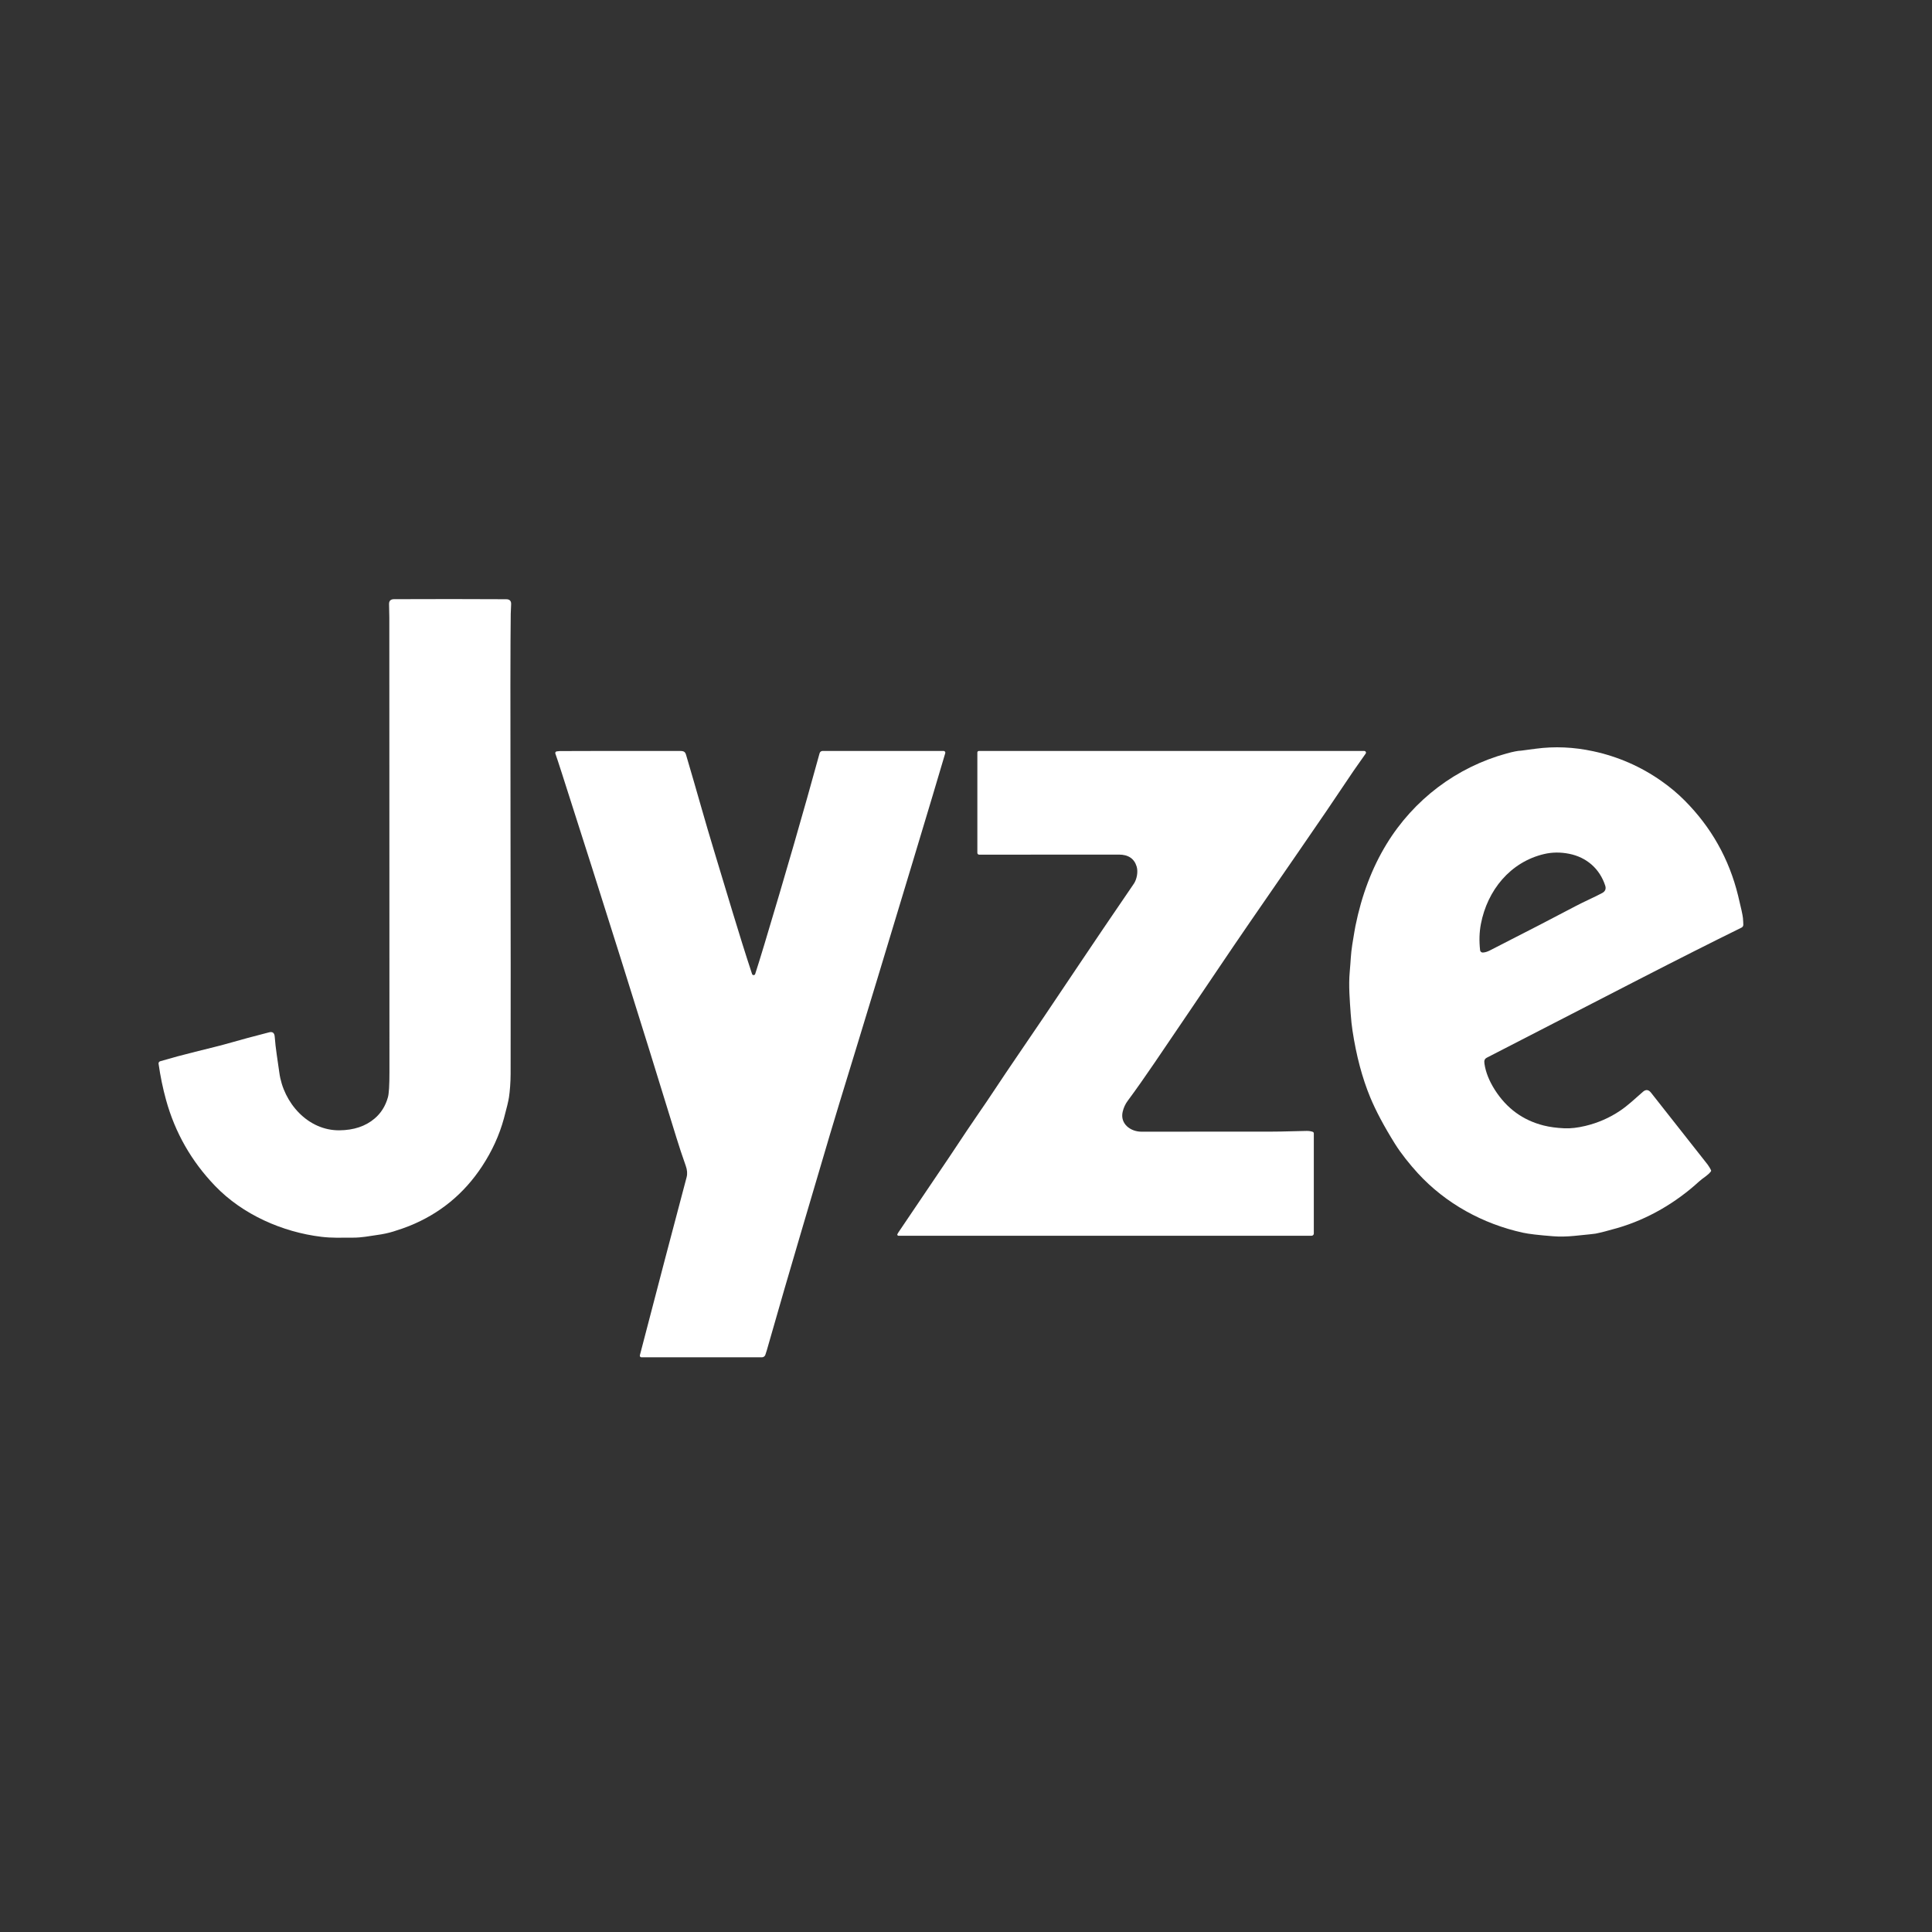
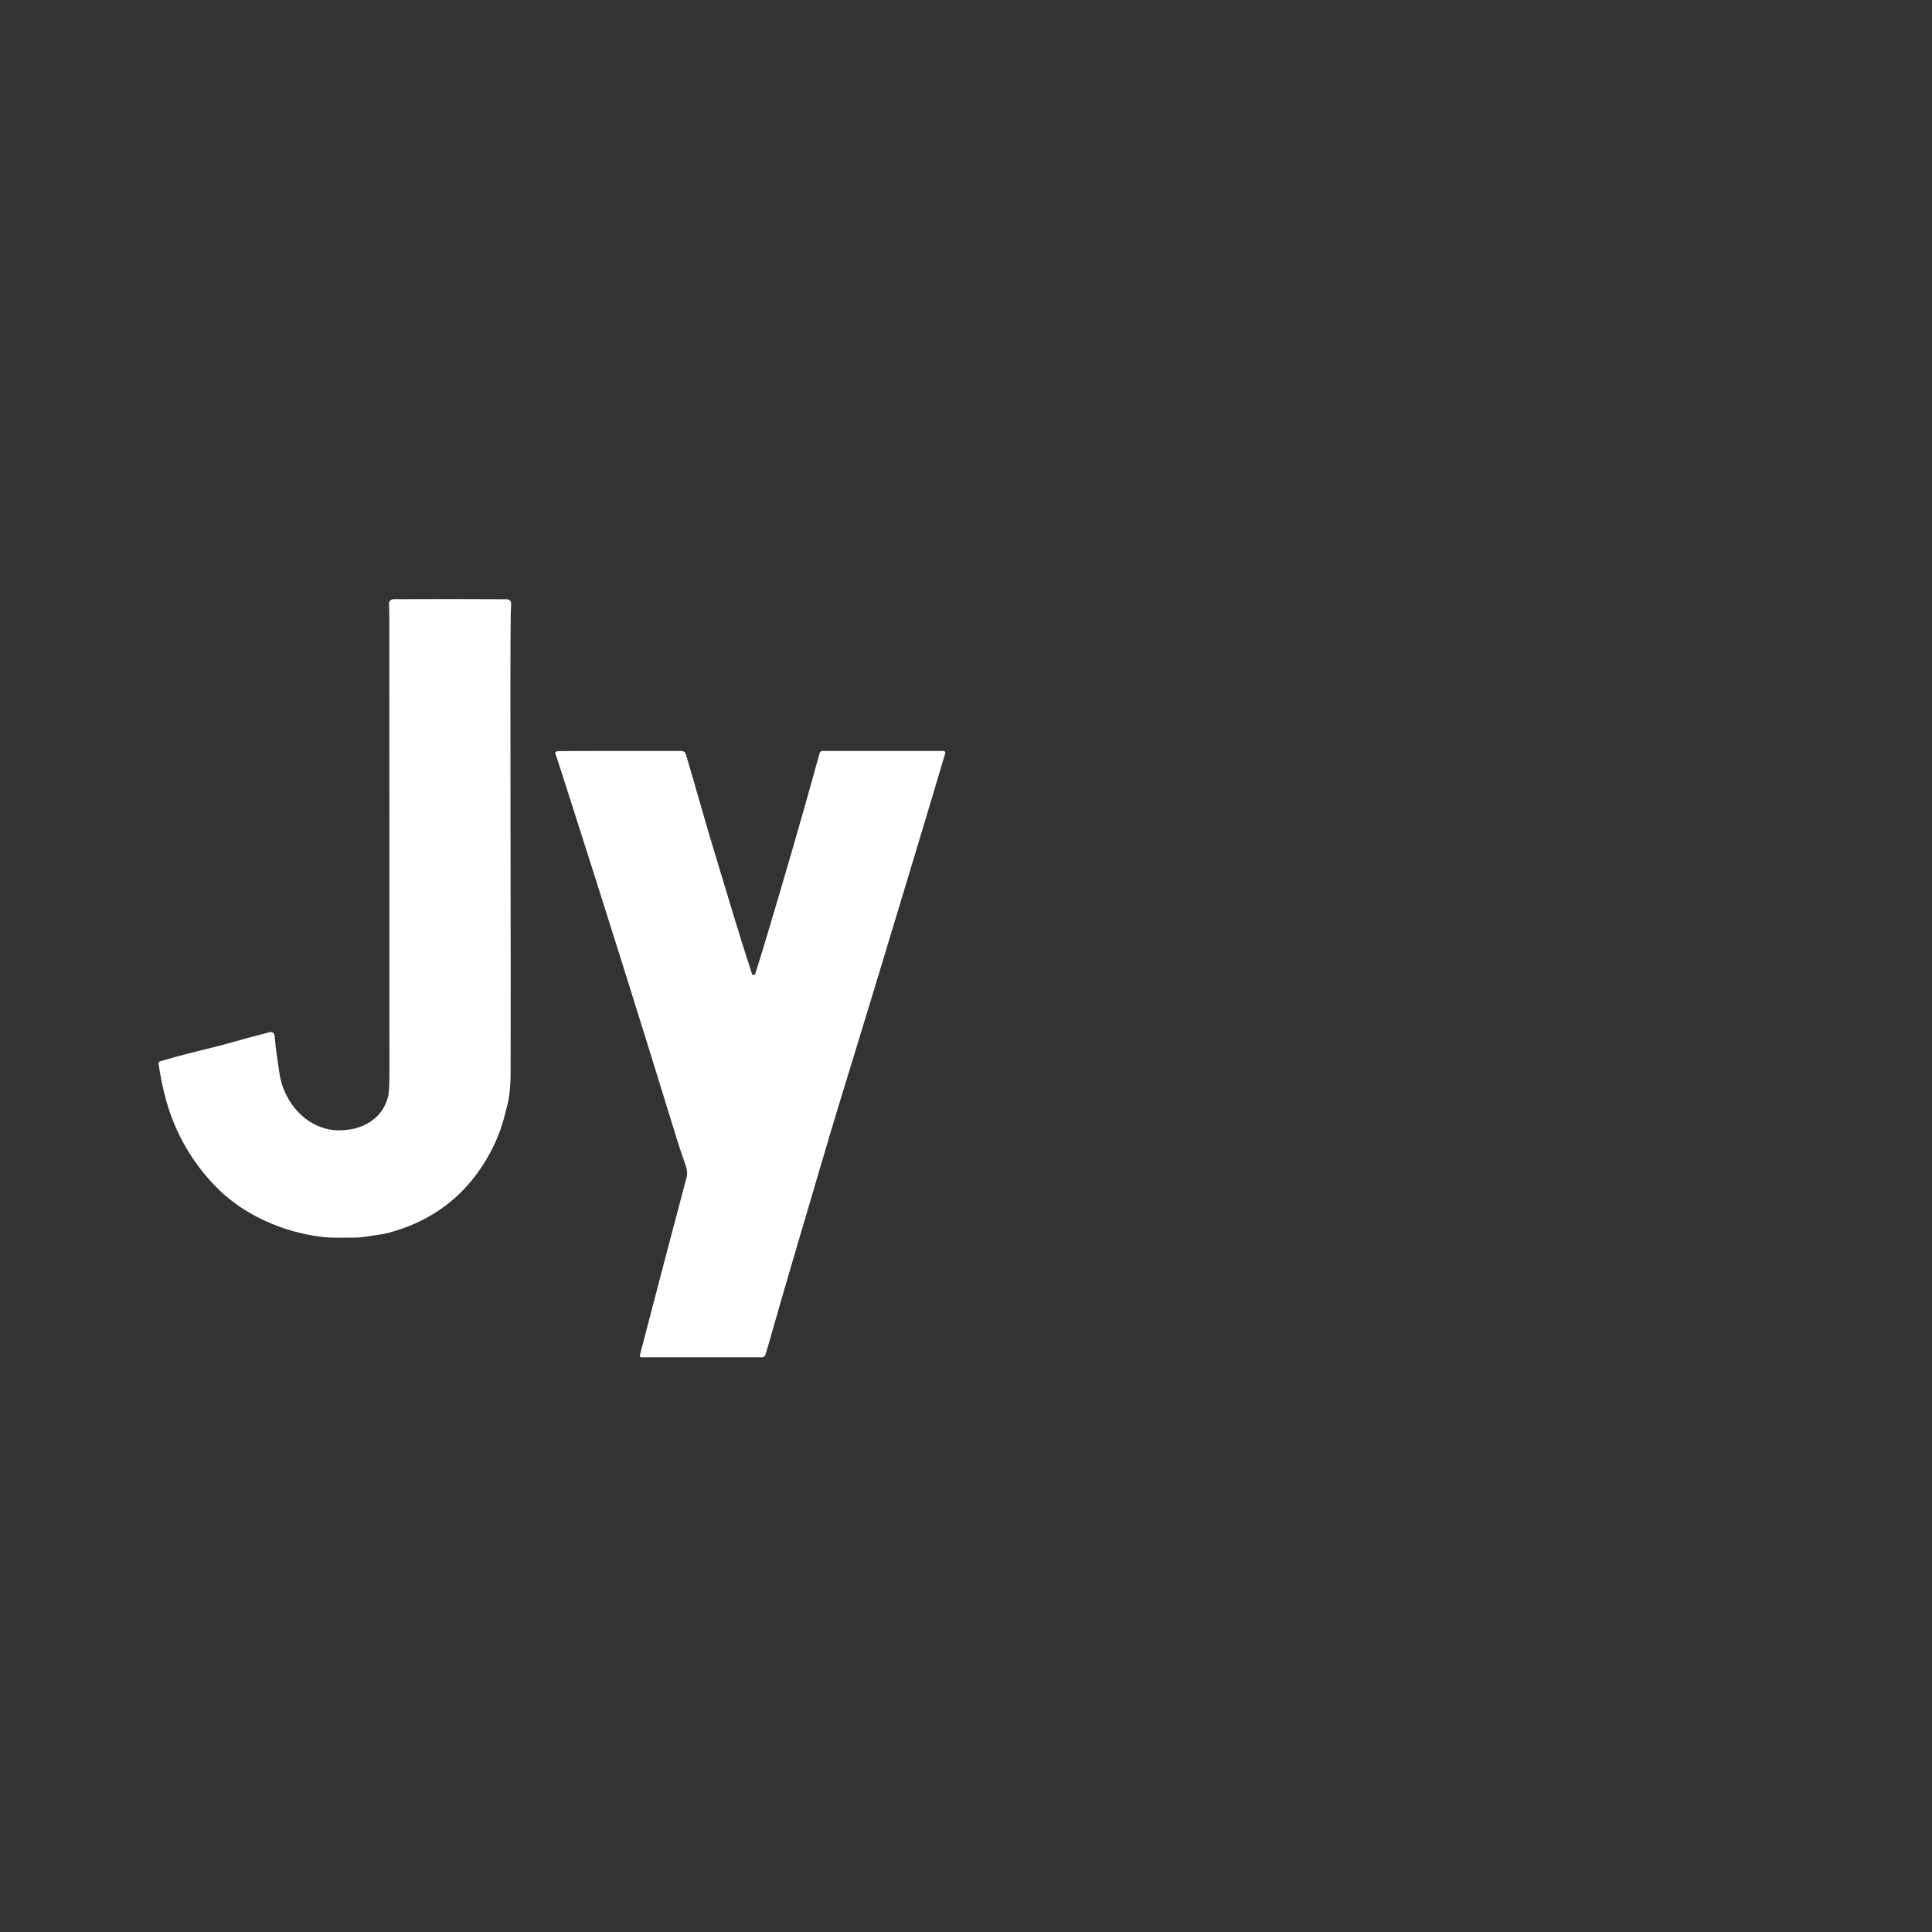
<svg xmlns="http://www.w3.org/2000/svg" width="100%" height="100%" viewBox="0 0 1448 1448" version="1.1" xml:space="preserve" style="fill-rule:evenodd;clip-rule:evenodd;stroke-linejoin:round;stroke-miterlimit:2;">
  <rect x="0" y="0" width="1448" height="1448" fill="#333333" stroke="none" />
  <path d="M120.03,795.4C128.517,792.893 137.307,790.52 146.4,788.28C158.133,785.387 165.167,783.613 167.5,782.96C178.227,779.96 184.143,778.317 185.25,778.03C194.13,775.73 199.55,774.307 201.51,773.76C204.237,772.993 205.7,774.08 205.9,777.02C206.51,785.8 208.14,794.85 209.35,803.89C212.38,826.55 230.75,847.36 254.34,847.15C265.153,847.057 273.967,844.11 280.78,838.31C285.587,834.23 288.907,828.92 290.74,822.38C291.507,819.667 291.887,813.377 291.88,803.51C291.813,578.377 291.783,464.823 291.79,462.85C291.797,461.363 291.73,458.02 291.59,452.82C291.523,450.333 292.77,449.087 295.33,449.08C324.463,448.953 352.473,448.963 379.36,449.11C381.993,449.123 383.233,450.413 383.08,452.98C382.907,455.833 382.81,458.173 382.79,460C382.517,479.18 382.46,531.68 382.62,617.5C382.767,698.513 382.793,760.95 382.7,804.81C382.69,811.04 382.15,817.9 381.45,822.49C381.023,825.29 379.767,830.533 377.68,838.22C374.273,850.753 368.793,862.753 361.24,874.22C347.693,894.793 329.543,909.66 306.79,918.82C303.777,920.04 299.827,921.417 294.94,922.95C291.233,924.11 287.137,924.993 282.65,925.6C276.39,926.45 271.44,927.61 264.42,927.6C255.16,927.6 248.71,927.92 240.89,926.97C211.56,923.44 181.8,910.21 161.3,888.92C143.487,870.42 131.197,848.887 124.43,824.32C122.063,815.74 120.2,806.72 118.84,797.26C118.721,796.434 119.231,795.638 120.03,795.4Z" style="fill:white;fill-rule:nonzero;" />
-   <path d="M1282.28,877.97C1279.9,881.08 1276.47,882.72 1273.47,885.47C1256.06,901.41 1234.99,913.79 1212.23,920.38C1205.2,922.413 1199.72,923.817 1195.81,924.59C1195,924.75 1189.72,925.31 1179.96,926.27C1174.24,926.837 1168.93,926.93 1164.03,926.55C1153.18,925.71 1145.62,924.82 1141.37,923.88C1111.41,917.3 1083.46,902.05 1062.54,879.2C1056.69,872.81 1049.98,864.46 1045.44,857.17C1037.27,844.057 1031.11,832.46 1026.94,822.38C1020.95,807.893 1016.53,791.253 1013.68,772.46C1013.09,768.627 1012.65,764.473 1012.34,760C1011.65,750.02 1010.64,738.67 1011.61,728.27C1012.36,720.17 1012.37,715.03 1013.51,707.95C1014.74,700.377 1015.52,695.74 1015.87,694.04C1020.56,670.88 1028.33,650.42 1039.17,632.66C1059.58,599.25 1091.57,575.05 1129.17,564.72C1134.13,563.353 1137.76,562.647 1140.06,562.6C1140.13,562.6 1143.8,562.113 1151.09,561.14C1165.18,559.267 1179.51,559.9 1194.07,563.04C1212.68,567.053 1229.72,574.493 1245.19,585.36C1251.63,589.88 1257.45,594.757 1262.64,599.99C1282.6,620.05 1295.94,643.793 1302.66,671.22C1304.92,680.44 1306.13,686.03 1306.3,687.99C1306.48,690.163 1306.57,691.867 1306.58,693.1C1306.58,694 1306.07,694.82 1305.27,695.21C1282.74,706.303 1257.02,719.28 1228.13,734.14C1155.92,771.28 1118.02,790.793 1114.41,792.68C1112.43,793.72 1112.27,795.17 1112.59,797.35C1113.52,803.67 1116.12,810.173 1120.38,816.86C1129.22,830.727 1141.4,839.62 1156.93,843.54C1161.46,844.68 1166.66,845.38 1172.54,845.64C1177.14,845.847 1182.35,845.253 1188.17,843.86C1197.7,841.58 1206.44,837.747 1214.4,832.36C1220.07,828.53 1225.51,823.42 1231.31,818.31C1233.52,816.363 1235.56,816.583 1237.43,818.97C1265.56,854.67 1279.69,872.613 1279.83,872.8C1280.98,874.427 1281.84,875.84 1282.39,877.04C1282.53,877.343 1282.48,877.7 1282.28,877.97ZM1111.29,713.91C1112.88,713.87 1114.65,713.353 1116.59,712.36C1145.24,697.747 1166.52,686.747 1180.43,679.36C1187.3,675.72 1195.56,672.15 1200.8,669.31C1203.12,668.05 1203.88,666.187 1203.07,663.72C1198.94,651.06 1189.09,642.49 1176.05,639.9C1169.55,638.613 1163.31,638.673 1157.32,640.08C1131.96,646.05 1114.76,667.19 1109.9,692.52C1108.73,698.633 1108.53,705.19 1109.31,712.19C1109.42,713.182 1110.29,713.932 1111.29,713.91Z" style="fill:white;fill-rule:nonzero;" />
  <path d="M565.99,730C567.717,724.707 569.987,717.397 572.8,708.07C588.553,655.743 602.377,607.9 614.27,564.54C614.548,563.527 615.474,562.819 616.52,562.82L707.2,562.82C707.201,562.82 707.203,562.82 707.204,562.82C707.917,562.82 708.504,563.407 708.504,564.12C708.504,564.245 708.486,564.37 708.45,564.49C703.863,580.13 695.803,607.057 684.27,645.27C663.23,714.99 648.997,761.937 641.57,786.11C631.597,818.57 625.087,839.95 622.04,850.25C604.733,908.757 593.373,947.323 587.96,965.95C584.5,977.843 580.067,993.257 574.66,1012.19C574.287,1013.52 573.93,1014.62 573.59,1015.51C573.187,1016.57 572.161,1017.28 571.02,1017.28L480.76,1017.28C480.085,1017.28 479.53,1016.73 479.53,1016.05C479.53,1015.95 479.544,1015.84 479.57,1015.74C493.197,963.353 504.873,918.88 514.6,882.32C515.31,879.63 515.02,876.76 513.98,873.81C511.307,866.257 508.977,859.237 506.99,852.75C480.257,765.683 451.717,674.887 421.37,580.36C418.757,572.213 417.047,567.03 416.24,564.81C416.191,564.674 416.165,564.53 416.165,564.385C416.165,563.772 416.615,563.246 417.22,563.15C418.193,562.997 418.953,562.917 419.5,562.91C428.533,562.83 458.703,562.807 510.01,562.84C513.78,562.84 513.81,564.5 514.82,567.88C522,592.03 528.58,616.09 535.2,637.73C544.67,668.68 553.38,698.89 563.66,730C563.829,730.498 564.299,730.835 564.825,730.835C565.351,730.835 565.821,730.498 565.99,730Z" style="fill:white;fill-rule:nonzero;" />
-   <path d="M672.56,925C672.653,924.727 672.893,924.307 673.28,923.74C698.167,886.907 710.87,868.1 711.39,867.32C721.95,851.387 729.107,840.723 732.86,835.33C742.28,821.79 750.71,808.59 761.58,792.75C773.107,775.963 788.95,752.497 809.11,722.35C819.077,707.443 832.647,687.427 849.82,662.3C851.96,659.16 853.13,653.52 851.91,649.48C850.097,643.48 845.633,640.487 838.52,640.5C811.66,640.547 776.77,640.567 733.85,640.56C733.115,640.56 732.51,639.955 732.51,639.22L732.51,563.95C732.51,563.341 733.011,562.84 733.62,562.84L1022.55,562.84C1023.23,562.844 1023.78,563.402 1023.78,564.08C1023.78,564.334 1023.71,564.582 1023.56,564.79C1017.86,572.883 1014.83,577.193 1014.48,577.72C1001.39,597.333 987.143,618.257 971.75,640.49C943.937,680.677 925.18,708.003 915.48,722.47C908.813,732.41 901.66,742.997 894.02,754.23C869.19,790.73 858.23,807.47 845.24,824.99C843.393,827.47 842.12,830.233 841.42,833.28C839.34,842.23 847.28,848.2 855.51,848.18C871.37,848.14 903.95,848.123 953.25,848.13C962.3,848.13 971.14,847.7 979.25,847.61C980.983,847.59 982.52,847.813 983.86,848.28C984.349,848.453 984.679,848.923 984.68,849.45L984.68,924.52C984.68,925.425 983.935,926.17 983.03,926.17L673.39,926.17C673.339,926.17 673.289,926.166 673.239,926.157C672.763,926.075 672.439,925.62 672.52,925.15C672.529,925.099 672.542,925.049 672.56,925Z" style="fill:white;fill-rule:nonzero;" />
</svg>